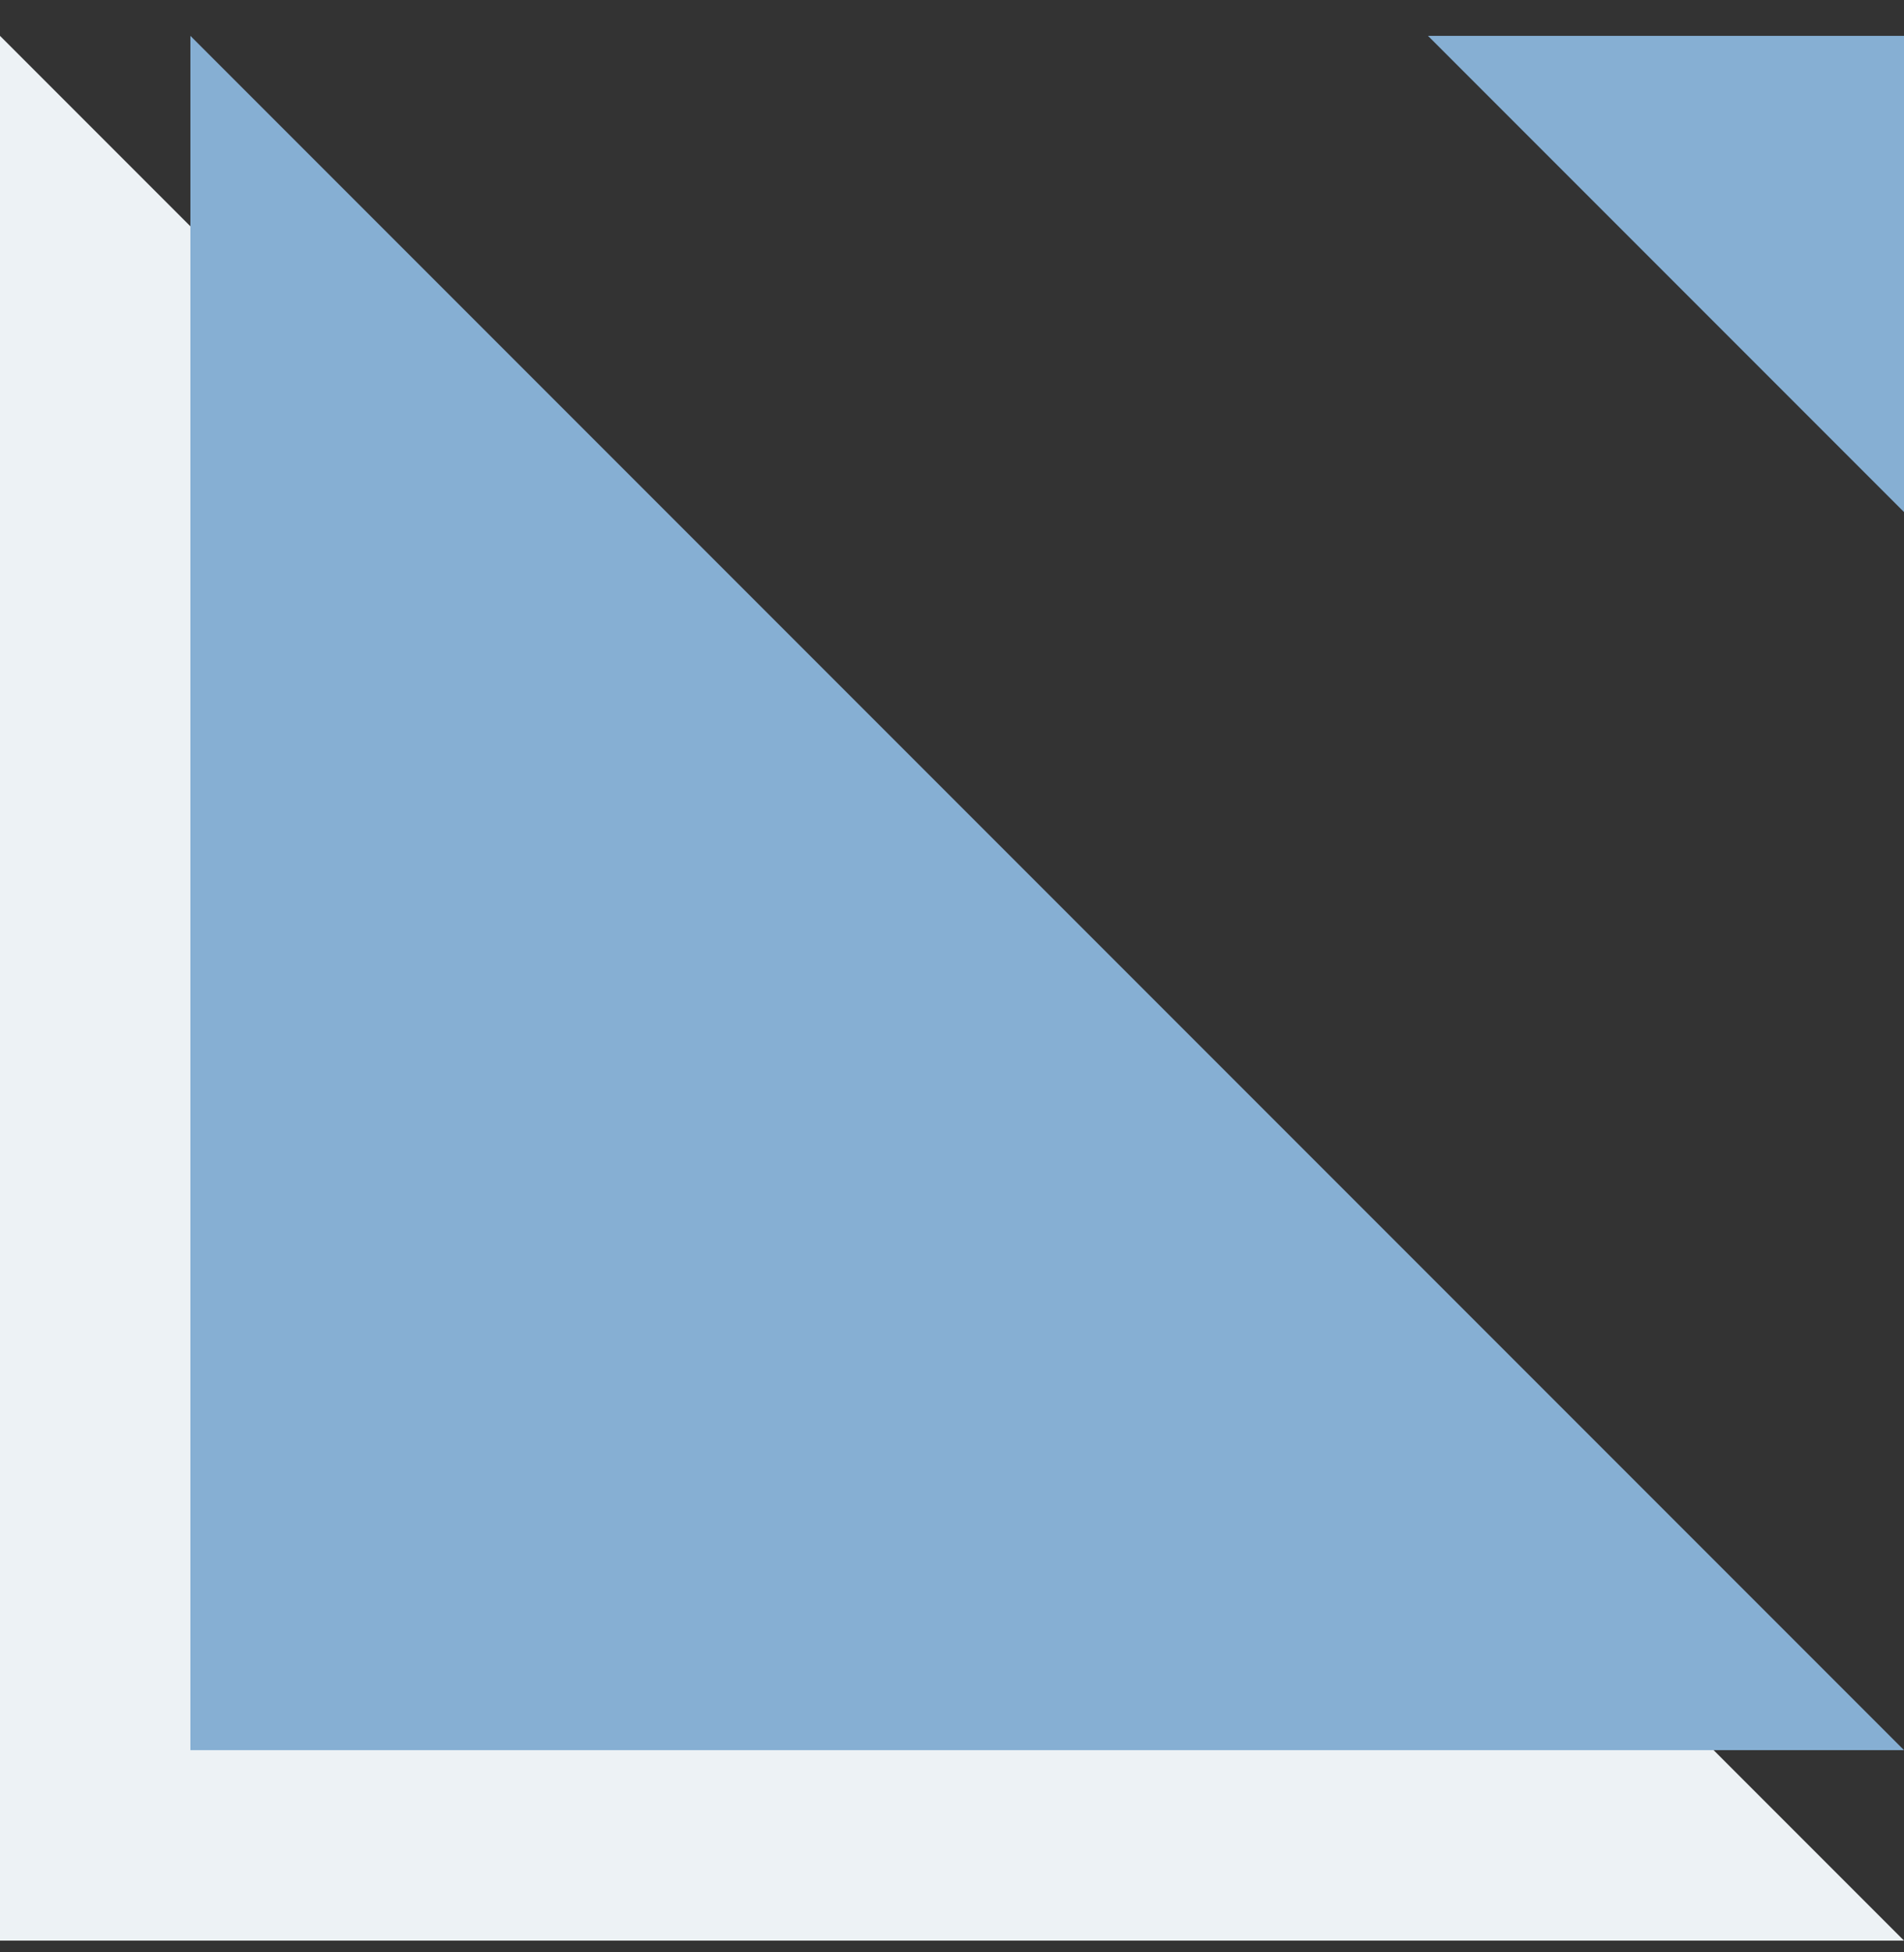
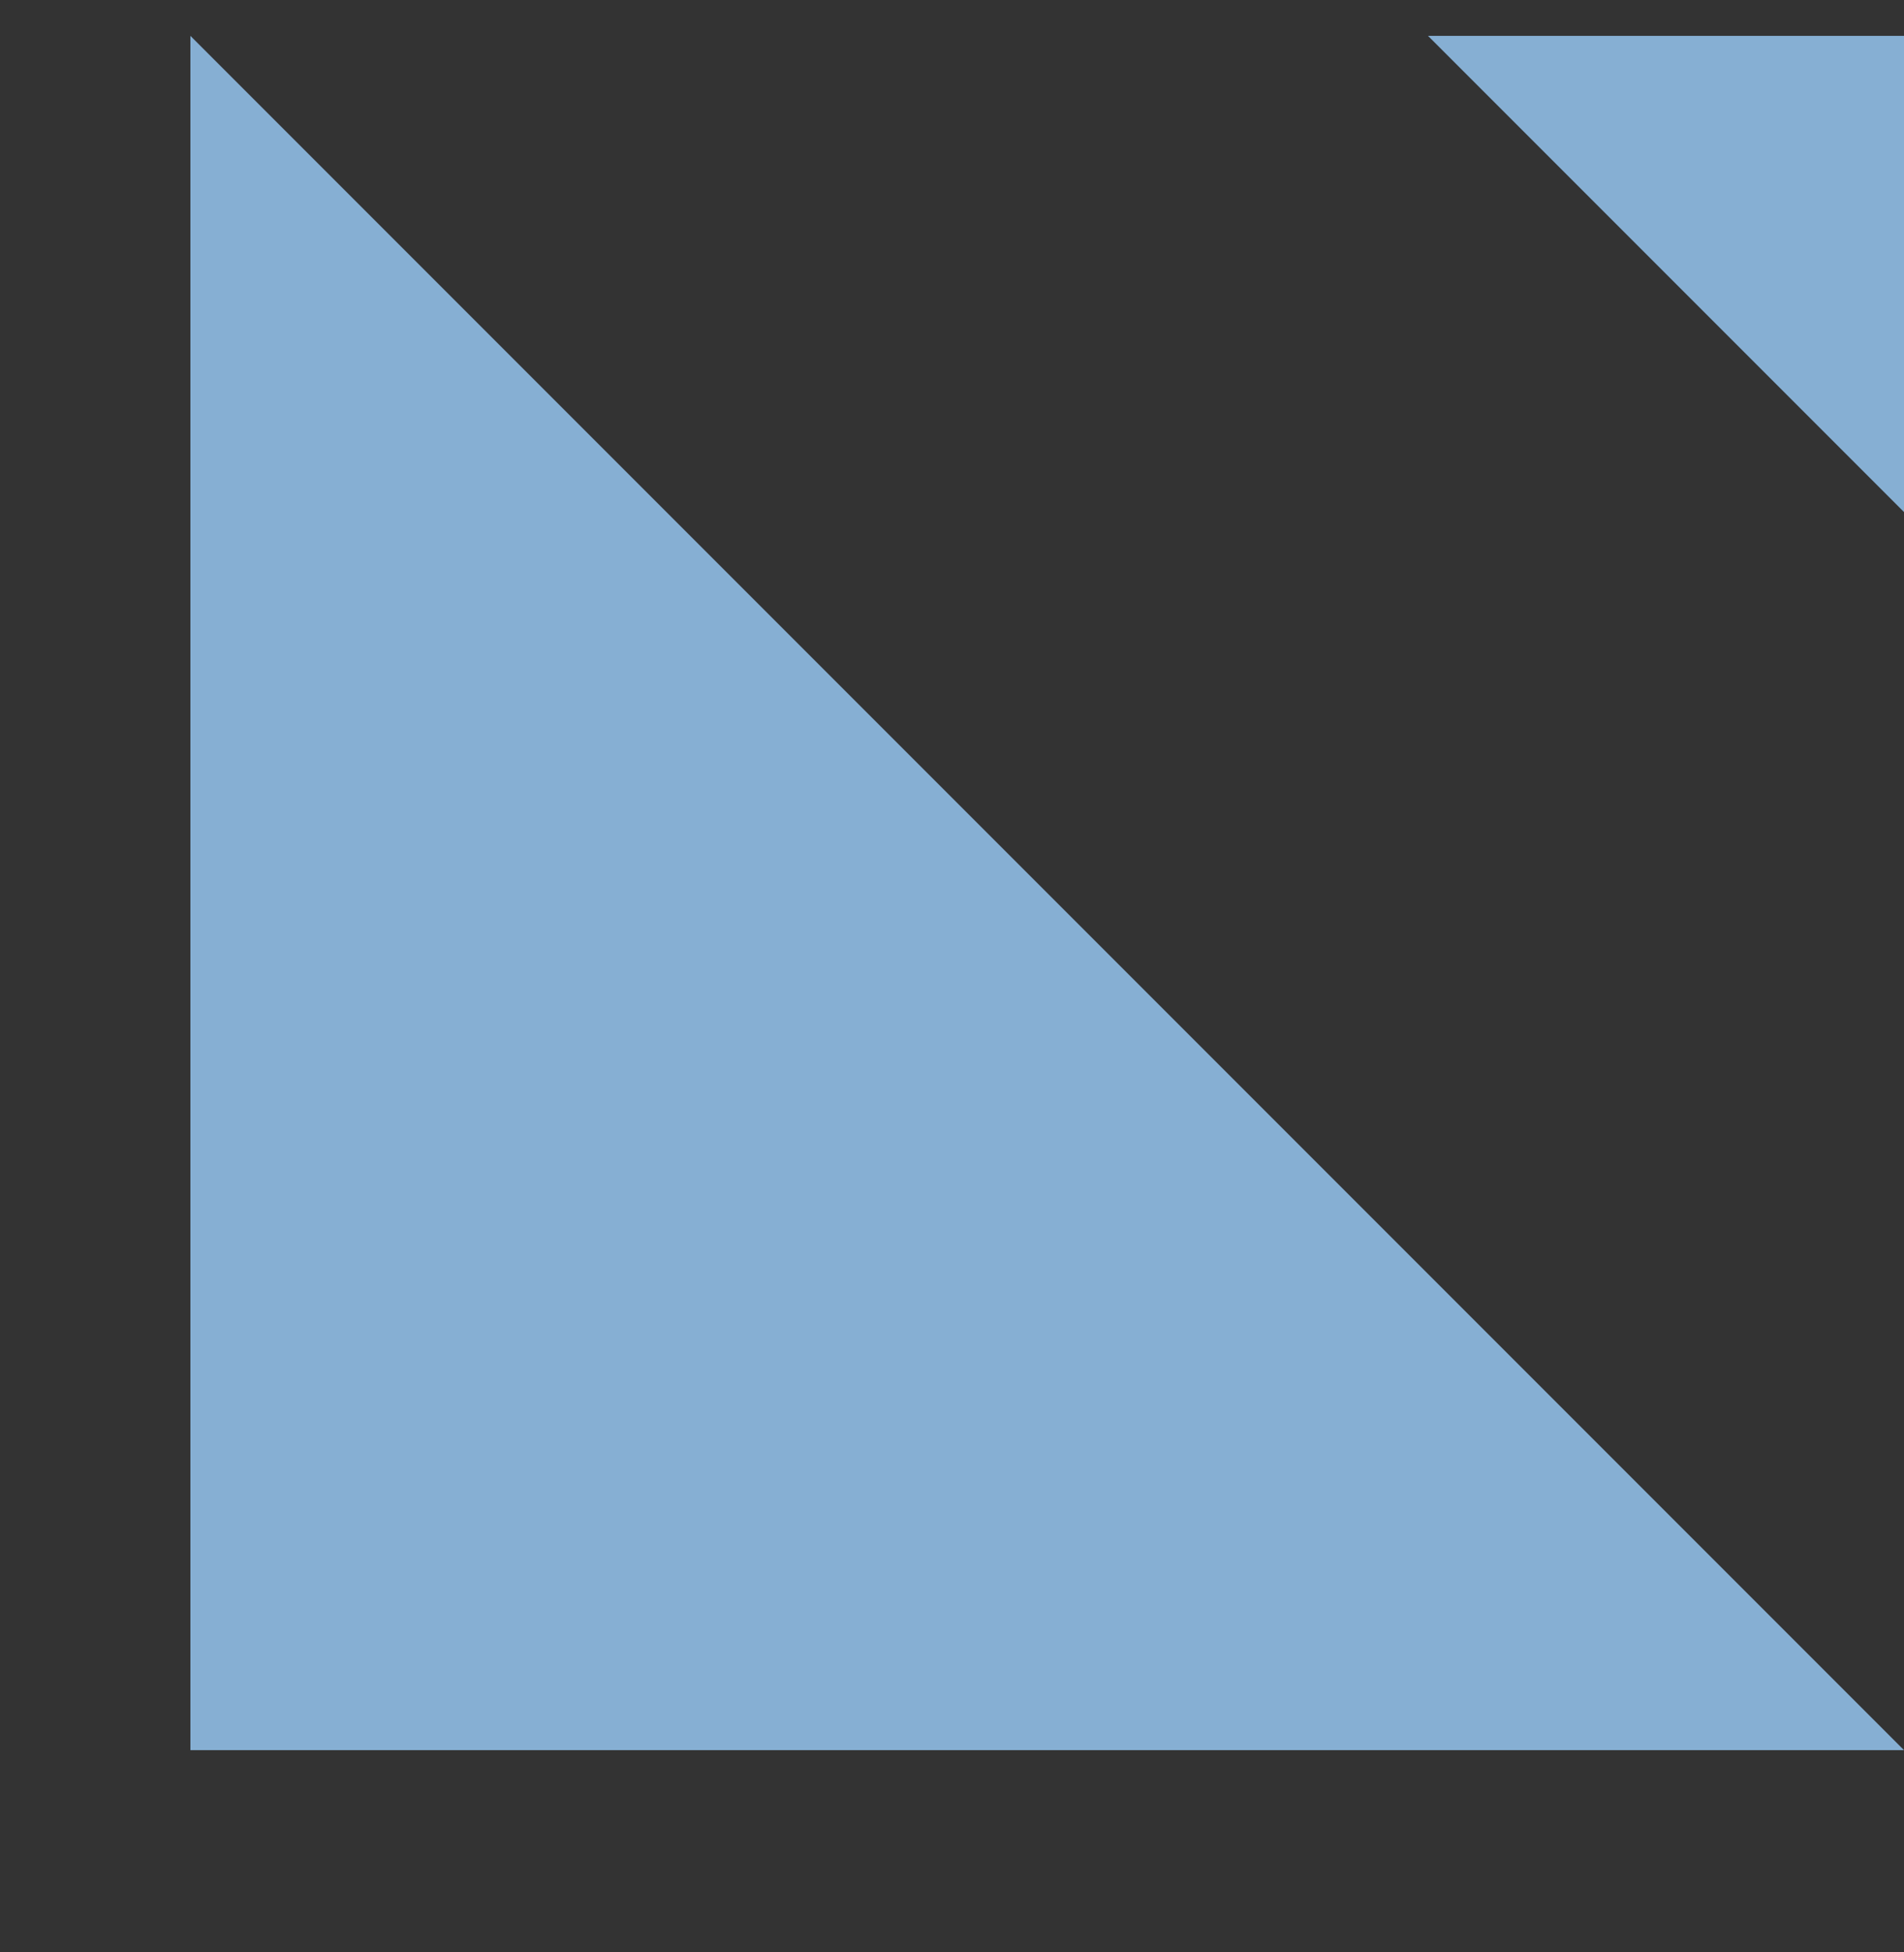
<svg xmlns="http://www.w3.org/2000/svg" width="40" height="41" viewBox="0 0 40 41" fill="none">
  <rect x="0" y="0" width="40" height="41" fill="#333333" stroke="none" />
-   <path d="M0 0.753L40 40.753H0V0.753Z" fill="#EDF2F5" />
-   <path d="M4 0.753L40 36.753H4V0.753Z" fill="#86AFD3" />
+   <path d="M4 0.753L40 36.753H4V0.753" fill="#86AFD3" />
  <path d="M40 10.753L30 0.753L40 0.753L40 10.753Z" fill="#86AFD3" />
</svg>